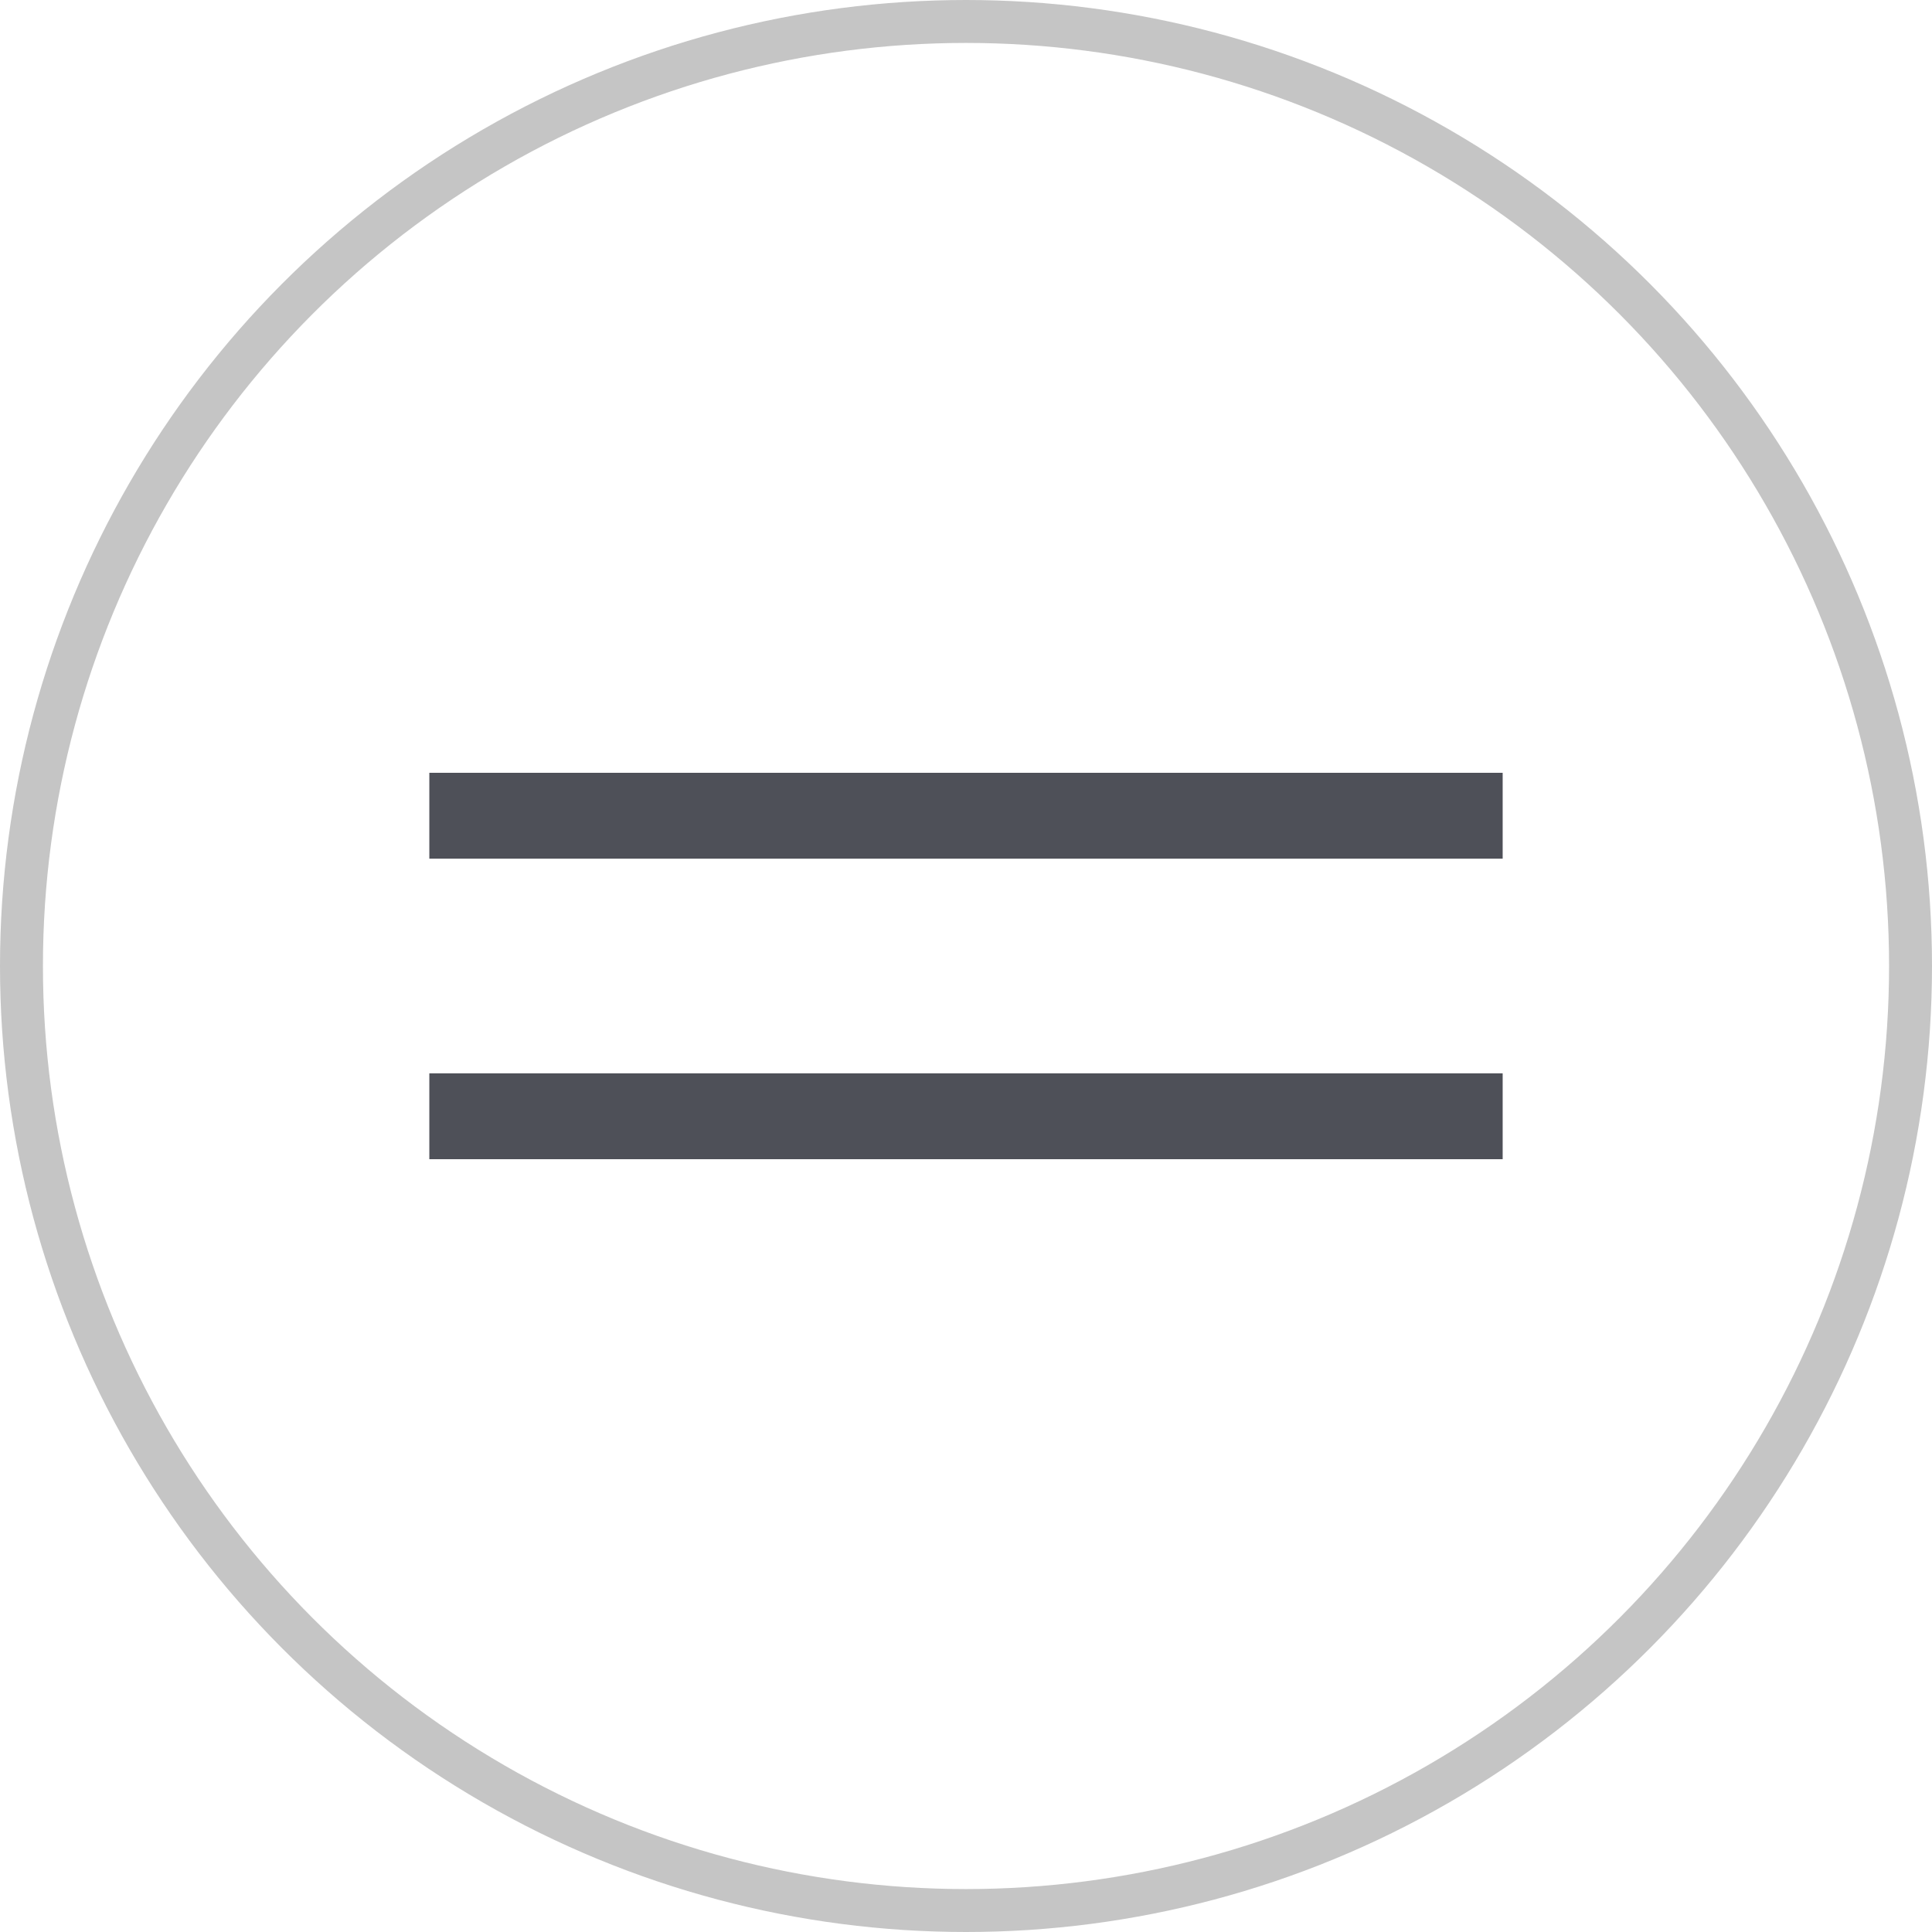
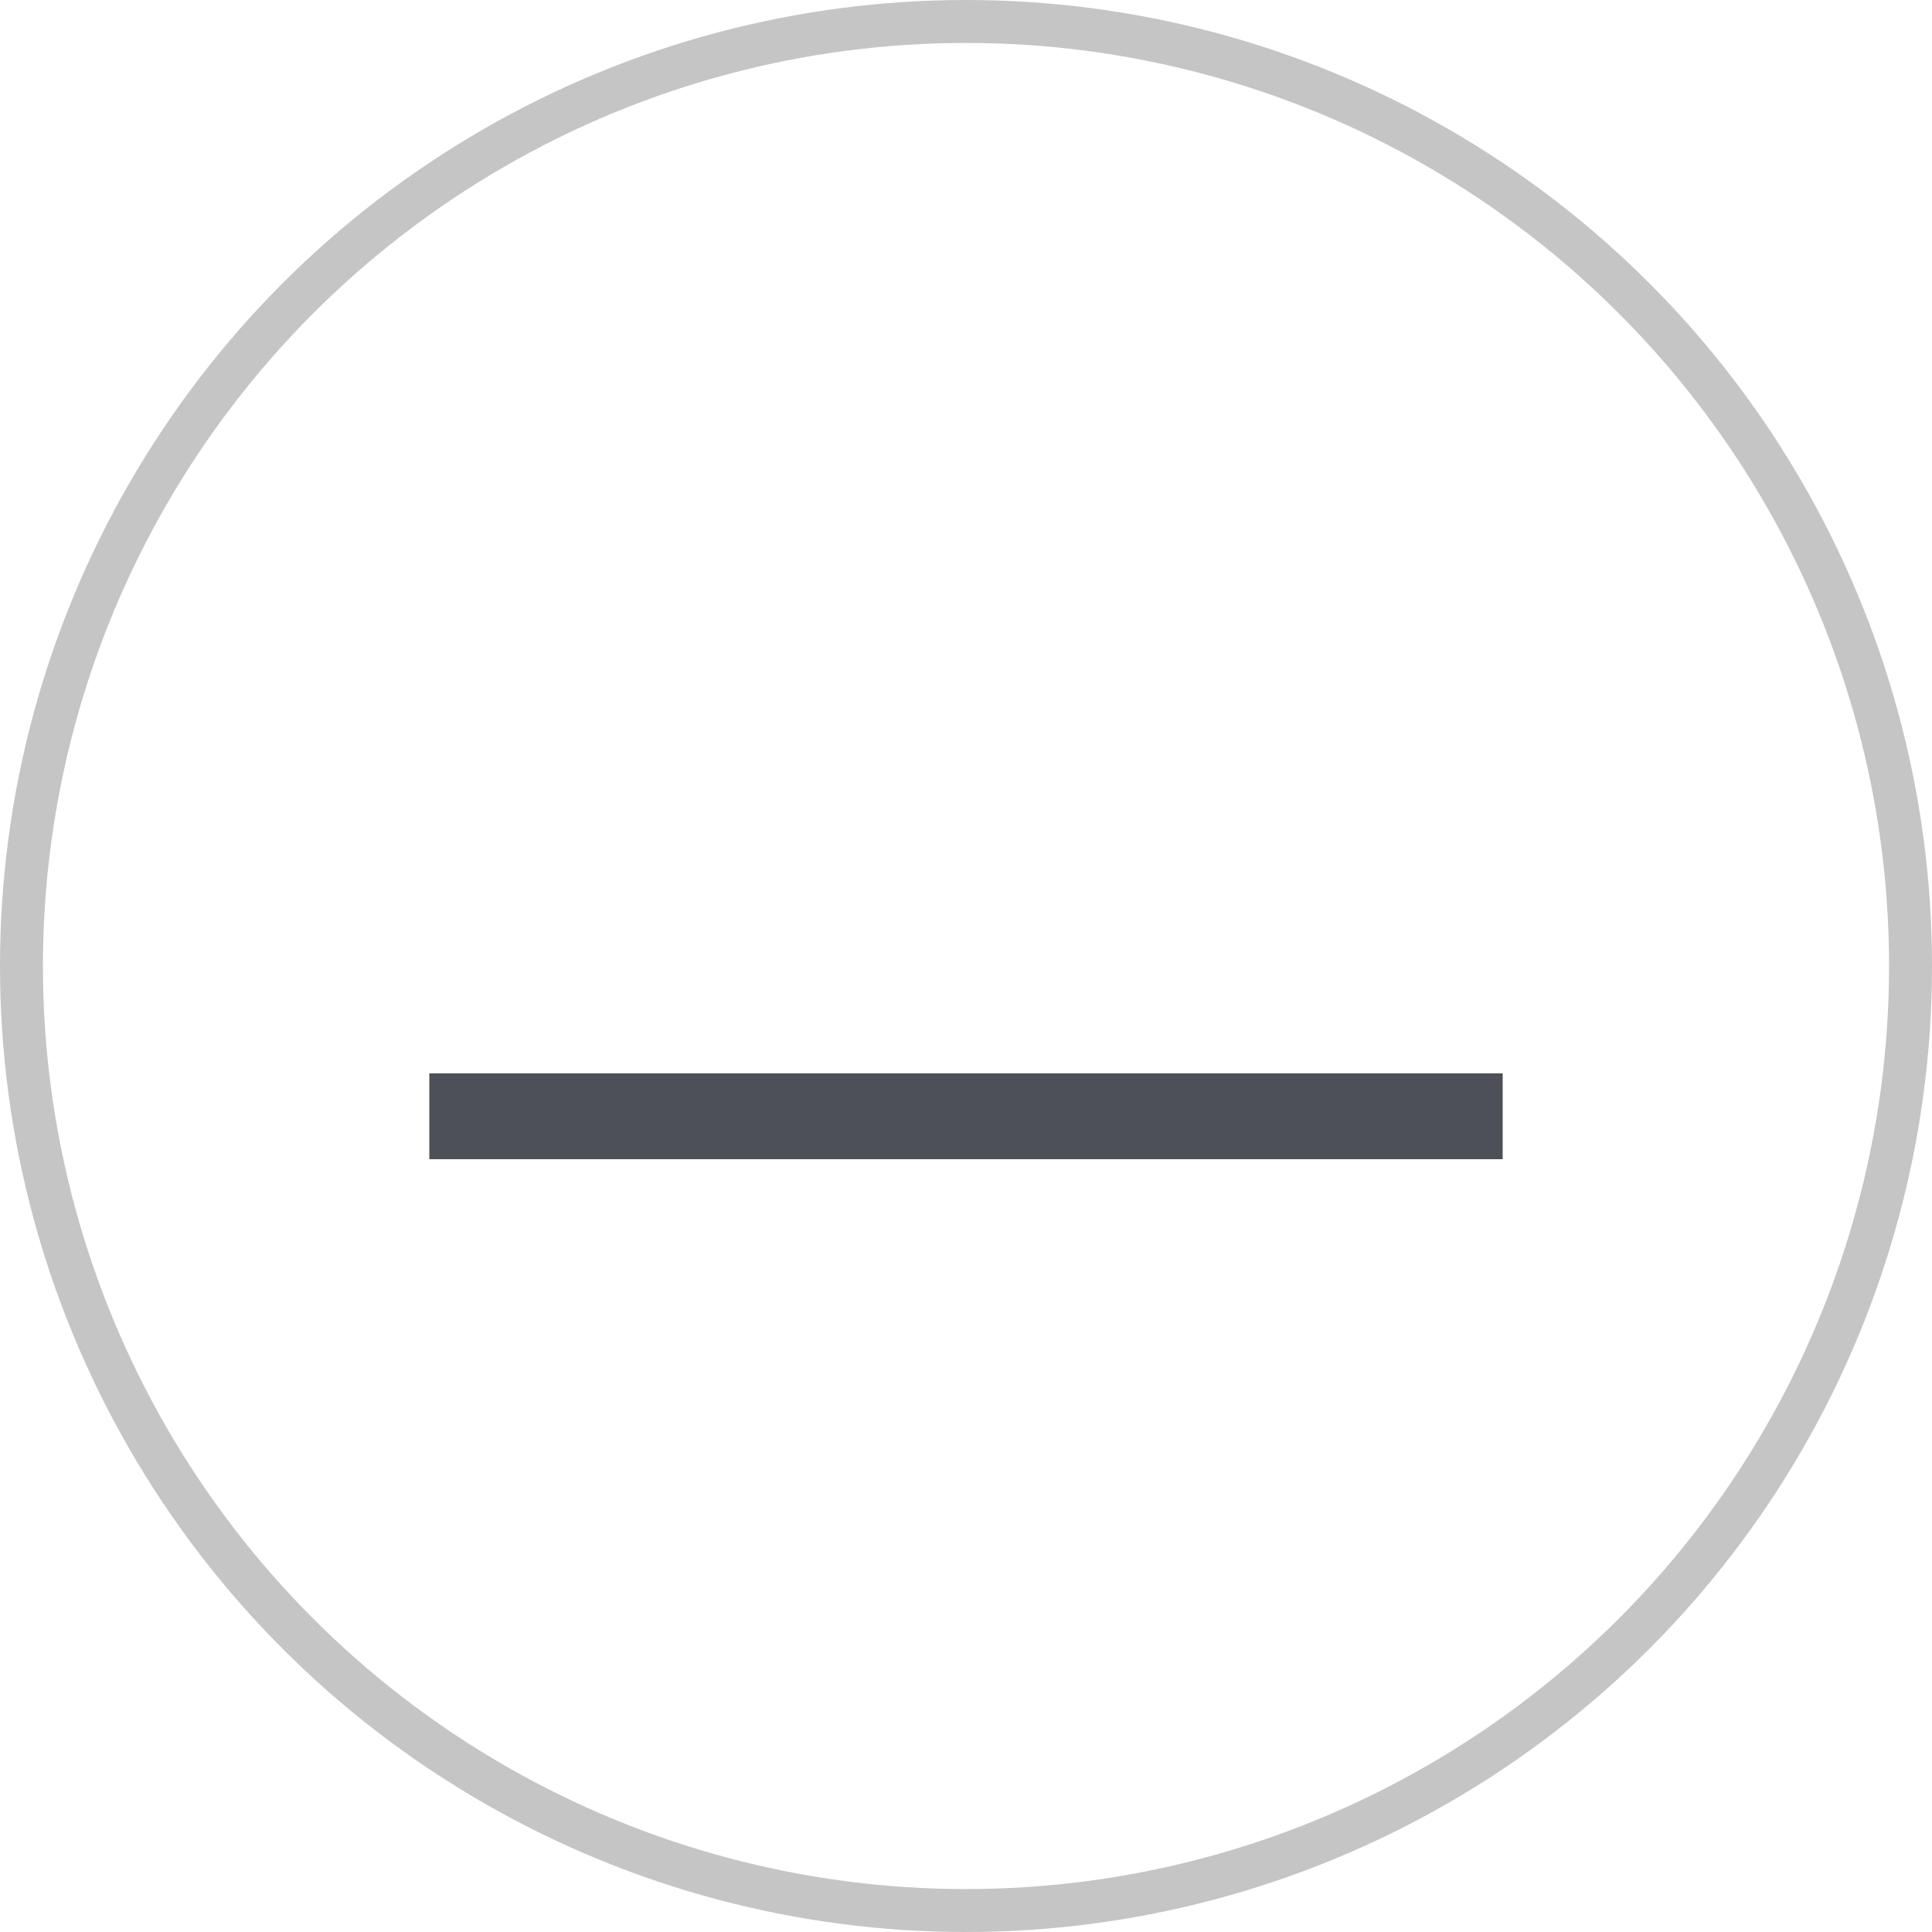
<svg xmlns="http://www.w3.org/2000/svg" width="45" height="45" viewBox="0 0 45 45" fill="none">
  <circle cx="22.5" cy="22.5" r="22" stroke="#C5C5C5" />
-   <rect x="10" y="18" width="25" height="2" fill="#4E5058" />
  <rect x="10" y="25" width="25" height="2" fill="#4E5058" />
</svg>